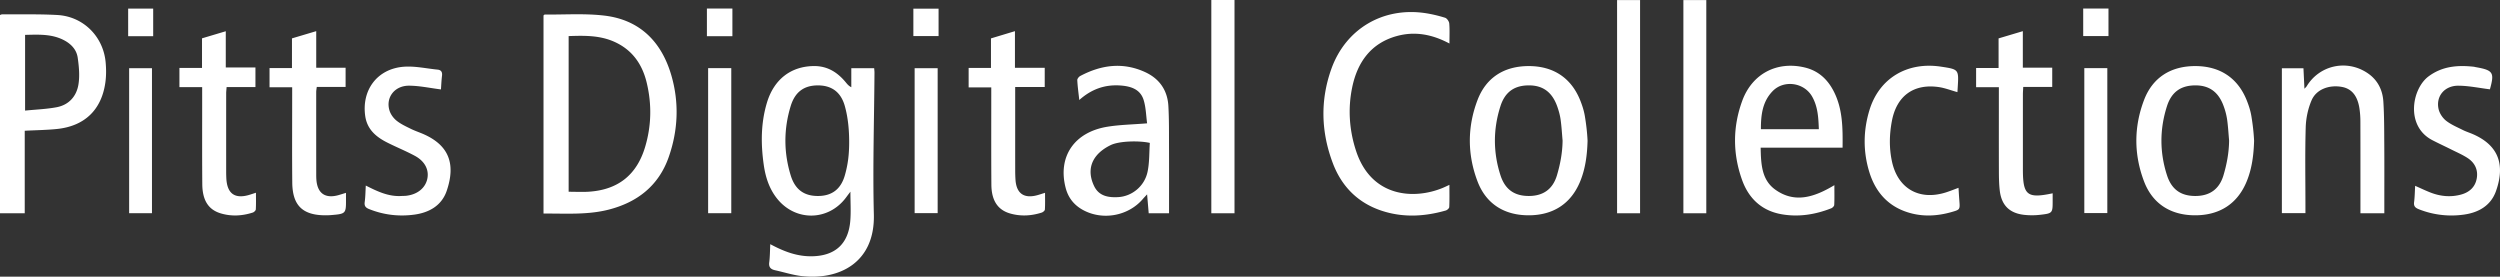
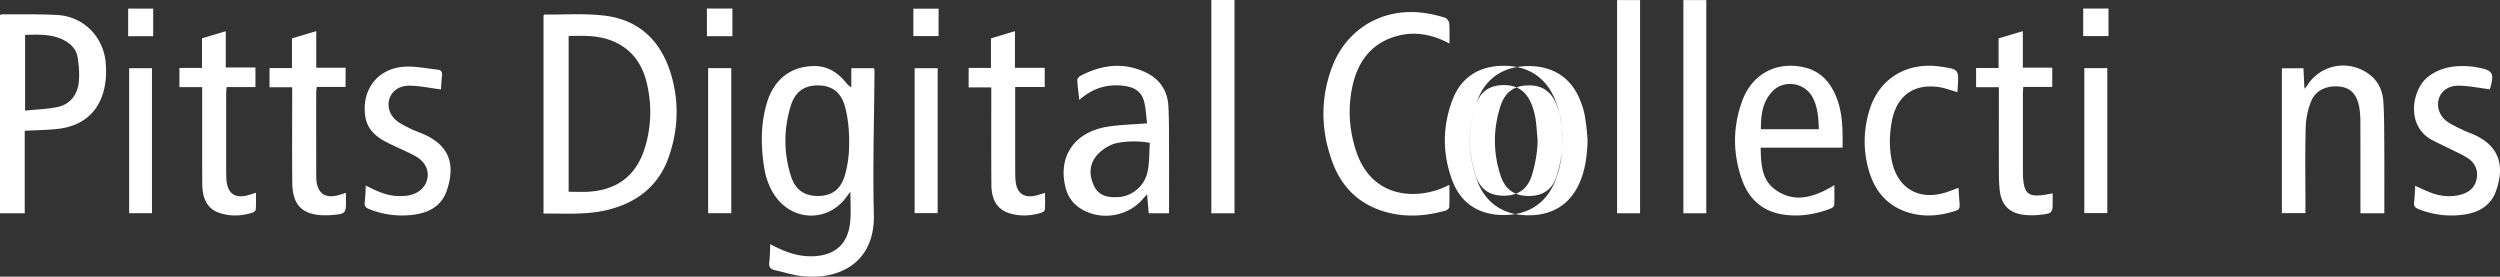
<svg xmlns="http://www.w3.org/2000/svg" width="451.771" height="49.999">
  <rect width="100%" height="100%" fill="#333333" stroke="none" />
  <g fill-rule="evenodd" clip-rule="evenodd" fill="#FFF">
-     <path d="M98.217 38.592V2.782c.105-.074.167-.156.229-.156 3.589.038 7.216-.226 10.761.193 6.406.756 10.333 4.715 12.102 10.771 1.447 4.953 1.233 9.959-.473 14.815-1.812 5.157-5.66 8.153-10.86 9.481-3.827.977-7.737.676-11.759.706zm4.542-32.071v28.131c1.299 0 2.499.068 3.687-.012 5.229-.353 8.597-3.014 10.116-8.03 1.164-3.847 1.24-7.756.306-11.659-.817-3.408-2.677-6.027-5.991-7.459-2.596-1.121-5.317-1.066-8.118-.971zM139.196 44.124c2.51 1.352 4.901 2.242 7.573 2.187 4.151-.085 6.544-2.234 6.885-6.407.138-1.668.022-3.357.022-5.266-.336.446-.555.733-.767 1.022-3.186 4.319-9.188 4.409-12.517.187-1.405-1.781-2.063-3.861-2.377-6.068-.537-3.783-.534-7.552.582-11.24 1.277-4.225 4.349-6.555 8.461-6.603 2.45-.027 4.269 1.116 5.768 2.926.256.31.495.637 1.013.901v-3.442h4.134c.021.31.057.567.054.827-.056 8.533-.328 17.069-.114 25.597.22 8.771-6.314 11.891-12.984 11.15-1.635-.181-3.232-.704-4.851-1.058-.781-.171-1.188-.531-1.069-1.431.135-1.023.125-2.068.187-3.282zm14.256-18.44c0-2.221-.209-4.48-.791-6.539-.723-2.556-2.422-3.704-4.83-3.714-2.482-.011-4.151 1.135-4.946 3.731-1.274 4.162-1.277 8.387.008 12.546.801 2.595 2.458 3.723 4.96 3.707 2.406-.014 4.086-1.165 4.817-3.729.565-1.985.782-3.769.782-6.002zM4.469 38.536H0V2.712c.126-.04.27-.123.413-.122 3.321.025 6.647-.062 9.959.122 4.674.261 8.293 3.873 8.719 8.547.111 1.223.117 2.486-.058 3.698-.709 4.927-3.778 7.847-8.763 8.354-1.872.19-3.762.21-5.801.316v14.909zm.065-32.235v13.685c1.955-.197 3.838-.263 5.669-.603 2.248-.415 3.637-1.985 3.979-4.159.246-1.556.087-3.215-.139-4.794-.22-1.543-1.298-2.599-2.69-3.271-2.169-1.048-4.478-.907-6.819-.858zM211.257 38.535h-3.676c-.09-1.061-.181-2.118-.29-3.413-.352.383-.571.606-.773.843-2.611 3.056-7.21 3.914-10.757 2.012-1.656-.889-2.724-2.221-3.195-4.052-1.44-5.587 1.534-10.039 7.53-11.02 2.271-.371 4.599-.403 7.199-.616-.191-1.379-.21-2.858-.628-4.214-.612-1.984-2.375-2.499-4.235-2.627-2.745-.187-5.173.639-7.396 2.625-.144-1.32-.305-2.451-.361-3.586-.013-.249.287-.624.541-.759 3.779-2.002 7.676-2.535 11.677-.716 2.613 1.188 4.083 3.283 4.244 6.146.139 2.466.106 4.942.115 7.415.016 3.939.005 7.877.005 11.962zm-3.474-12.71c-1.983-.447-5.528-.338-7.038.38-.945.449-1.896 1.094-2.56 1.889-1.4 1.678-1.38 3.649-.46 5.548.866 1.792 2.55 2.078 4.336 1.979 2.491-.139 4.763-1.96 5.313-4.584.358-1.704.289-3.497.409-5.212zM261.926 7.864c-3.147-1.681-6.274-2.239-9.496-1.354-4.682 1.285-7.132 4.729-8.073 9.254-.807 3.876-.537 7.789.712 11.557 2.763 8.337 10.45 8.79 15.654 6.63.35-.145.689-.313 1.197-.546 0 1.43.032 2.725-.028 4.016-.012.223-.378.547-.638.621-3.872 1.112-7.778 1.307-11.633.019-4.254-1.423-7.167-4.374-8.747-8.521-2.151-5.645-2.325-11.405-.278-17.114 2.579-7.191 9.27-11.15 16.834-10.075 1.253.179 2.498.48 3.708.855.336.104.72.654.753 1.029.098 1.141.035 2.299.035 3.629zM286.887 25.454c-.075 2.54-.379 5.017-1.354 7.372-1.661 4.004-4.89 6.095-9.344 6.08-4.376-.014-7.644-2.076-9.182-6.11-1.854-4.866-1.862-9.835-.013-14.703 1.551-4.087 4.832-6.154 9.272-6.152 4.427.003 7.647 2.119 9.28 6.162.373.923.686 1.895.85 2.873.246 1.479.425 2.997.491 4.478zm-4.515-.052c-.063-.017.061.018 0 0-.113-1.268-.182-2.542-.359-3.802-.111-.796-.332-1.589-.601-2.349-.911-2.575-2.562-3.802-5.055-3.821-2.616-.022-4.365 1.118-5.211 3.747-1.337 4.153-1.34 8.375.011 12.526.841 2.583 2.56 3.715 5.118 3.712 2.528-.002 4.314-1.167 5.082-3.746.599-2.011.995-4.134 1.015-6.267zM407.334 25.454c-.075 2.54-.379 5.017-1.355 7.372-1.66 4.004-4.89 6.095-9.343 6.08-4.377-.014-7.644-2.076-9.183-6.11-1.854-4.866-1.861-9.835-.013-14.703 1.552-4.087 4.832-6.154 9.273-6.152 4.427.003 7.647 2.119 9.28 6.162.372.923.686 1.895.849 2.873.247 1.479.426 2.997.492 4.478zm-4.516-.052c-.062-.017.061.018 0 0-.113-1.268-.181-2.542-.358-3.802a12.13 12.13 0 00-.602-2.349c-.91-2.575-2.562-3.802-5.055-3.821-2.615-.022-4.365 1.118-5.21 3.747-1.338 4.153-1.34 8.375.011 12.526.841 2.583 2.559 3.715 5.118 3.712 2.528-.002 4.314-1.167 5.082-3.746.599-2.011.995-4.134 1.014-6.267zM430.866 38.534h-4.316v-1.246c0-5.099.008-10.197-.008-15.296a15.902 15.902 0 00-.174-2.419c-.358-2.309-1.432-3.569-3.223-3.877-2.275-.392-4.566.448-5.42 2.424-.651 1.512-1.016 3.249-1.063 4.899-.139 4.709-.05 9.424-.05 14.136v1.354h-4.258V12.333h3.899l.178 3.706c.225-.246.333-.332.398-.441 2.318-3.823 7.225-4.903 10.968-2.414 1.847 1.229 2.76 3.042 2.895 5.168.166 2.616.149 5.247.167 7.871.024 3.67.007 7.34.007 11.009v1.302zM331.488 33.459c0 1.366.03 2.474-.026 3.575-.011.218-.313.519-.548.61-2.891 1.14-5.891 1.61-8.963 1.073-3.592-.628-5.952-2.857-7.15-6.215-1.694-4.74-1.692-9.563.037-14.286 1.805-4.92 6.303-7.229 11.32-6.017 2.51.604 4.184 2.214 5.297 4.468 1.54 3.12 1.554 6.474 1.514 10.016h-14.805c.064 2.959.169 5.814 2.646 7.586 3.498 2.502 7.016 1.394 10.678-.81zm-2.807-10.106c-.074-2.125-.191-4.115-1.217-5.909-1.458-2.554-5.116-3.065-7.146-.961-1.837 1.901-2.116 4.314-2.107 6.87h10.47zM449.948 16.14c-1.922-.235-3.812-.644-5.703-.654-2.535-.014-4.123 1.968-3.555 4.294.187.758.735 1.562 1.352 2.046.896.701 1.993 1.154 3.025 1.672.584.292 1.217.488 1.818.749 4.677 2.041 5.828 5.563 4.167 10.271-.94 2.671-3.198 3.918-5.876 4.273a15.953 15.953 0 01-8.08-.983c-.616-.244-.944-.532-.851-1.263.124-.949.13-1.91.192-2.967 1.012.446 1.868.86 2.753 1.206 1.812.709 3.68.888 5.565.369 1.489-.409 2.541-1.358 2.815-2.915.274-1.556-.357-2.837-1.66-3.685-.932-.606-1.97-1.049-2.968-1.55-1.138-.571-2.298-1.1-3.425-1.689-4.869-2.552-3.667-9.284-.643-11.521 2.488-1.842 5.253-2.049 8.162-1.734.114.013.227.051.341.071 3.172.558 3.421.974 2.571 4.01zM66.104 33.532c2.125 1.079 4.112 2.012 6.395 1.887.308-.018.619-.009.925-.044 1.998-.228 3.433-1.385 3.792-3.046.349-1.617-.42-3.183-2.239-4.165-1.625-.878-3.349-1.572-5-2.405-2.003-1.009-3.625-2.365-3.974-4.771-.68-4.688 2.144-8.521 6.882-8.922 2.032-.172 4.12.313 6.181.514.666.065.893.449.81 1.117-.107.874-.138 1.759-.189 2.463-1.975-.247-3.862-.664-5.752-.676-2.626-.017-4.264 2.13-3.551 4.479.208.689.716 1.388 1.279 1.842.768.619 1.703 1.046 2.599 1.487.758.375 1.573.634 2.347.98 4.469 2 5.786 5.297 4.123 10.197-.908 2.676-3.162 3.946-5.839 4.313-2.789.38-5.539.062-8.186-.998-.638-.255-.897-.568-.798-1.283.129-.937.131-1.891.195-2.969zM183.453 15.724v4.968c0 3.36-.003 6.722.002 10.082.002.578.015 1.159.055 1.737.174 2.46 1.543 3.418 3.942 2.761.404-.11.802-.246 1.396-.43 0 1.08.032 2.058-.028 3.03-.013.199-.346.472-.583.547-1.881.601-3.798.705-5.704.157-2.229-.642-3.36-2.337-3.382-5.199-.041-5.406-.018-10.814-.02-16.223v-1.366h-4.09v-3.509h4.036V6.938l4.332-1.308v6.622h5.382v3.471l-5.338.001zM36.533 15.745h-4.108v-3.464h4.08V6.926c1.436-.427 2.79-.832 4.295-1.282v6.544h5.361v3.545h-5.21c-.035.473-.079.808-.079 1.143-.004 4.75-.003 9.498-.001 14.246 0 .348.011.695.026 1.042.126 2.863 1.567 3.871 4.297 3.006.291-.092.581-.188 1.059-.344 0 1.066.032 2.042-.026 3.013-.012.206-.319.498-.547.571-1.918.616-3.872.728-5.811.141-2.202-.664-3.286-2.347-3.313-5.249-.045-4.865-.019-9.729-.022-14.595l-.001-2.962zM62.523 34.848c0 .498-.001.841.001 1.183.016 2.559-.037 2.617-2.654 2.834-.346.029-.694.042-1.041.042-4.126.001-5.972-1.758-6.013-5.897-.052-5.289-.015-10.579-.016-15.867v-1.37h-4.092v-3.47h4.053V6.935l4.384-1.306v6.617h5.307v3.467h-5.21c-.045.393-.1.648-.1.903-.004 4.941-.001 9.883.002 14.826 0 .347.003.695.03 1.041.191 2.485 1.624 3.461 4.049 2.762.367-.106.73-.223 1.3-.397zM370.932 34.931v1.242c.007 2.354.011 2.388-2.341 2.651-.914.103-1.859.103-2.775.004-2.668-.288-4.125-1.72-4.439-4.369-.136-1.146-.156-2.311-.161-3.467-.016-5.019-.006-10.038-.006-15.229h-4.112v-3.478h4.061V6.938c1.477-.439 2.866-.854 4.383-1.307v6.6h5.313v3.474h-5.24c-.025.551-.059.958-.06 1.367-.004 4.52-.003 9.041-.001 13.563-.002 4.636.769 5.278 5.378 4.296zM353.919 33.939c.053.808.089 1.537.148 2.265.135 1.681.137 1.676-1.435 2.123-2.346.668-4.727.843-7.098.261-4.033-.991-6.557-3.635-7.745-7.538-1.134-3.716-1.09-7.485.048-11.187 1.759-5.727 6.815-8.744 12.909-7.819 3.234.489 3.234.489 3.029 3.768l-.053.837c-1.171-.322-2.282-.766-3.433-.924-4.502-.621-7.549 1.623-8.404 6.114-.467 2.452-.518 4.912.013 7.363 1.047 4.823 4.843 7.046 9.588 5.614.804-.243 1.583-.567 2.433-.877zM223.086 38.536h-4.19V0h4.19v38.536zM296.374 38.537h-4.154V.007h4.154v38.53zM308.342 38.534h-4.14V.009h4.14v38.525zM127.964 12.311h4.184v26.211h-4.184V12.311zM165.282 12.32h4.161v26.19h-4.161V12.32zM376.653 12.316h4.157v26.189h-4.157V12.316zM27.462 38.53h-4.125V12.323h4.125V38.53zM127.744 6.541V1.542h4.607v4.999h-4.607zM27.682 1.56v4.984h-4.523V1.56h4.523zM165.053 6.517V1.565h4.555v4.952h-4.555zM376.452 6.522V1.546h4.567v4.976h-4.567z" />
+     <path d="M98.217 38.592V2.782c.105-.074.167-.156.229-.156 3.589.038 7.216-.226 10.761.193 6.406.756 10.333 4.715 12.102 10.771 1.447 4.953 1.233 9.959-.473 14.815-1.812 5.157-5.66 8.153-10.86 9.481-3.827.977-7.737.676-11.759.706zm4.542-32.071v28.131c1.299 0 2.499.068 3.687-.012 5.229-.353 8.597-3.014 10.116-8.03 1.164-3.847 1.24-7.756.306-11.659-.817-3.408-2.677-6.027-5.991-7.459-2.596-1.121-5.317-1.066-8.118-.971zM139.196 44.124c2.51 1.352 4.901 2.242 7.573 2.187 4.151-.085 6.544-2.234 6.885-6.407.138-1.668.022-3.357.022-5.266-.336.446-.555.733-.767 1.022-3.186 4.319-9.188 4.409-12.517.187-1.405-1.781-2.063-3.861-2.377-6.068-.537-3.783-.534-7.552.582-11.24 1.277-4.225 4.349-6.555 8.461-6.603 2.45-.027 4.269 1.116 5.768 2.926.256.31.495.637 1.013.901v-3.442h4.134c.021.31.057.567.054.827-.056 8.533-.328 17.069-.114 25.597.22 8.771-6.314 11.891-12.984 11.15-1.635-.181-3.232-.704-4.851-1.058-.781-.171-1.188-.531-1.069-1.431.135-1.023.125-2.068.187-3.282zm14.256-18.44c0-2.221-.209-4.48-.791-6.539-.723-2.556-2.422-3.704-4.83-3.714-2.482-.011-4.151 1.135-4.946 3.731-1.274 4.162-1.277 8.387.008 12.546.801 2.595 2.458 3.723 4.96 3.707 2.406-.014 4.086-1.165 4.817-3.729.565-1.985.782-3.769.782-6.002zM4.469 38.536H0V2.712c.126-.04.27-.123.413-.122 3.321.025 6.647-.062 9.959.122 4.674.261 8.293 3.873 8.719 8.547.111 1.223.117 2.486-.058 3.698-.709 4.927-3.778 7.847-8.763 8.354-1.872.19-3.762.21-5.801.316v14.909zm.065-32.235v13.685c1.955-.197 3.838-.263 5.669-.603 2.248-.415 3.637-1.985 3.979-4.159.246-1.556.087-3.215-.139-4.794-.22-1.543-1.298-2.599-2.69-3.271-2.169-1.048-4.478-.907-6.819-.858zM211.257 38.535h-3.676c-.09-1.061-.181-2.118-.29-3.413-.352.383-.571.606-.773.843-2.611 3.056-7.21 3.914-10.757 2.012-1.656-.889-2.724-2.221-3.195-4.052-1.44-5.587 1.534-10.039 7.53-11.02 2.271-.371 4.599-.403 7.199-.616-.191-1.379-.21-2.858-.628-4.214-.612-1.984-2.375-2.499-4.235-2.627-2.745-.187-5.173.639-7.396 2.625-.144-1.32-.305-2.451-.361-3.586-.013-.249.287-.624.541-.759 3.779-2.002 7.676-2.535 11.677-.716 2.613 1.188 4.083 3.283 4.244 6.146.139 2.466.106 4.942.115 7.415.016 3.939.005 7.877.005 11.962zm-3.474-12.71c-1.983-.447-5.528-.338-7.038.38-.945.449-1.896 1.094-2.56 1.889-1.4 1.678-1.38 3.649-.46 5.548.866 1.792 2.55 2.078 4.336 1.979 2.491-.139 4.763-1.96 5.313-4.584.358-1.704.289-3.497.409-5.212zM261.926 7.864c-3.147-1.681-6.274-2.239-9.496-1.354-4.682 1.285-7.132 4.729-8.073 9.254-.807 3.876-.537 7.789.712 11.557 2.763 8.337 10.45 8.79 15.654 6.63.35-.145.689-.313 1.197-.546 0 1.43.032 2.725-.028 4.016-.012.223-.378.547-.638.621-3.872 1.112-7.778 1.307-11.633.019-4.254-1.423-7.167-4.374-8.747-8.521-2.151-5.645-2.325-11.405-.278-17.114 2.579-7.191 9.27-11.15 16.834-10.075 1.253.179 2.498.48 3.708.855.336.104.72.654.753 1.029.098 1.141.035 2.299.035 3.629zM286.887 25.454c-.075 2.54-.379 5.017-1.354 7.372-1.661 4.004-4.89 6.095-9.344 6.08-4.376-.014-7.644-2.076-9.182-6.11-1.854-4.866-1.862-9.835-.013-14.703 1.551-4.087 4.832-6.154 9.272-6.152 4.427.003 7.647 2.119 9.28 6.162.373.923.686 1.895.85 2.873.246 1.479.425 2.997.491 4.478zm-4.515-.052c-.063-.017.061.018 0 0-.113-1.268-.182-2.542-.359-3.802-.111-.796-.332-1.589-.601-2.349-.911-2.575-2.562-3.802-5.055-3.821-2.616-.022-4.365 1.118-5.211 3.747-1.337 4.153-1.34 8.375.011 12.526.841 2.583 2.56 3.715 5.118 3.712 2.528-.002 4.314-1.167 5.082-3.746.599-2.011.995-4.134 1.015-6.267zc-.075 2.54-.379 5.017-1.355 7.372-1.66 4.004-4.89 6.095-9.343 6.08-4.377-.014-7.644-2.076-9.183-6.11-1.854-4.866-1.861-9.835-.013-14.703 1.552-4.087 4.832-6.154 9.273-6.152 4.427.003 7.647 2.119 9.28 6.162.372.923.686 1.895.849 2.873.247 1.479.426 2.997.492 4.478zm-4.516-.052c-.062-.017.061.018 0 0-.113-1.268-.181-2.542-.358-3.802a12.13 12.13 0 00-.602-2.349c-.91-2.575-2.562-3.802-5.055-3.821-2.615-.022-4.365 1.118-5.21 3.747-1.338 4.153-1.34 8.375.011 12.526.841 2.583 2.559 3.715 5.118 3.712 2.528-.002 4.314-1.167 5.082-3.746.599-2.011.995-4.134 1.014-6.267zM430.866 38.534h-4.316v-1.246c0-5.099.008-10.197-.008-15.296a15.902 15.902 0 00-.174-2.419c-.358-2.309-1.432-3.569-3.223-3.877-2.275-.392-4.566.448-5.42 2.424-.651 1.512-1.016 3.249-1.063 4.899-.139 4.709-.05 9.424-.05 14.136v1.354h-4.258V12.333h3.899l.178 3.706c.225-.246.333-.332.398-.441 2.318-3.823 7.225-4.903 10.968-2.414 1.847 1.229 2.76 3.042 2.895 5.168.166 2.616.149 5.247.167 7.871.024 3.67.007 7.34.007 11.009v1.302zM331.488 33.459c0 1.366.03 2.474-.026 3.575-.011.218-.313.519-.548.61-2.891 1.14-5.891 1.61-8.963 1.073-3.592-.628-5.952-2.857-7.15-6.215-1.694-4.74-1.692-9.563.037-14.286 1.805-4.92 6.303-7.229 11.32-6.017 2.51.604 4.184 2.214 5.297 4.468 1.54 3.12 1.554 6.474 1.514 10.016h-14.805c.064 2.959.169 5.814 2.646 7.586 3.498 2.502 7.016 1.394 10.678-.81zm-2.807-10.106c-.074-2.125-.191-4.115-1.217-5.909-1.458-2.554-5.116-3.065-7.146-.961-1.837 1.901-2.116 4.314-2.107 6.87h10.47zM449.948 16.14c-1.922-.235-3.812-.644-5.703-.654-2.535-.014-4.123 1.968-3.555 4.294.187.758.735 1.562 1.352 2.046.896.701 1.993 1.154 3.025 1.672.584.292 1.217.488 1.818.749 4.677 2.041 5.828 5.563 4.167 10.271-.94 2.671-3.198 3.918-5.876 4.273a15.953 15.953 0 01-8.08-.983c-.616-.244-.944-.532-.851-1.263.124-.949.13-1.91.192-2.967 1.012.446 1.868.86 2.753 1.206 1.812.709 3.68.888 5.565.369 1.489-.409 2.541-1.358 2.815-2.915.274-1.556-.357-2.837-1.66-3.685-.932-.606-1.97-1.049-2.968-1.55-1.138-.571-2.298-1.1-3.425-1.689-4.869-2.552-3.667-9.284-.643-11.521 2.488-1.842 5.253-2.049 8.162-1.734.114.013.227.051.341.071 3.172.558 3.421.974 2.571 4.01zM66.104 33.532c2.125 1.079 4.112 2.012 6.395 1.887.308-.018.619-.009.925-.044 1.998-.228 3.433-1.385 3.792-3.046.349-1.617-.42-3.183-2.239-4.165-1.625-.878-3.349-1.572-5-2.405-2.003-1.009-3.625-2.365-3.974-4.771-.68-4.688 2.144-8.521 6.882-8.922 2.032-.172 4.12.313 6.181.514.666.065.893.449.81 1.117-.107.874-.138 1.759-.189 2.463-1.975-.247-3.862-.664-5.752-.676-2.626-.017-4.264 2.13-3.551 4.479.208.689.716 1.388 1.279 1.842.768.619 1.703 1.046 2.599 1.487.758.375 1.573.634 2.347.98 4.469 2 5.786 5.297 4.123 10.197-.908 2.676-3.162 3.946-5.839 4.313-2.789.38-5.539.062-8.186-.998-.638-.255-.897-.568-.798-1.283.129-.937.131-1.891.195-2.969zM183.453 15.724v4.968c0 3.36-.003 6.722.002 10.082.002.578.015 1.159.055 1.737.174 2.46 1.543 3.418 3.942 2.761.404-.11.802-.246 1.396-.43 0 1.08.032 2.058-.028 3.03-.013.199-.346.472-.583.547-1.881.601-3.798.705-5.704.157-2.229-.642-3.36-2.337-3.382-5.199-.041-5.406-.018-10.814-.02-16.223v-1.366h-4.09v-3.509h4.036V6.938l4.332-1.308v6.622h5.382v3.471l-5.338.001zM36.533 15.745h-4.108v-3.464h4.08V6.926c1.436-.427 2.79-.832 4.295-1.282v6.544h5.361v3.545h-5.21c-.035.473-.079.808-.079 1.143-.004 4.75-.003 9.498-.001 14.246 0 .348.011.695.026 1.042.126 2.863 1.567 3.871 4.297 3.006.291-.092.581-.188 1.059-.344 0 1.066.032 2.042-.026 3.013-.012.206-.319.498-.547.571-1.918.616-3.872.728-5.811.141-2.202-.664-3.286-2.347-3.313-5.249-.045-4.865-.019-9.729-.022-14.595l-.001-2.962zM62.523 34.848c0 .498-.001.841.001 1.183.016 2.559-.037 2.617-2.654 2.834-.346.029-.694.042-1.041.042-4.126.001-5.972-1.758-6.013-5.897-.052-5.289-.015-10.579-.016-15.867v-1.37h-4.092v-3.47h4.053V6.935l4.384-1.306v6.617h5.307v3.467h-5.21c-.045.393-.1.648-.1.903-.004 4.941-.001 9.883.002 14.826 0 .347.003.695.03 1.041.191 2.485 1.624 3.461 4.049 2.762.367-.106.73-.223 1.3-.397zM370.932 34.931v1.242c.007 2.354.011 2.388-2.341 2.651-.914.103-1.859.103-2.775.004-2.668-.288-4.125-1.72-4.439-4.369-.136-1.146-.156-2.311-.161-3.467-.016-5.019-.006-10.038-.006-15.229h-4.112v-3.478h4.061V6.938c1.477-.439 2.866-.854 4.383-1.307v6.6h5.313v3.474h-5.24c-.025.551-.059.958-.06 1.367-.004 4.52-.003 9.041-.001 13.563-.002 4.636.769 5.278 5.378 4.296zM353.919 33.939c.053.808.089 1.537.148 2.265.135 1.681.137 1.676-1.435 2.123-2.346.668-4.727.843-7.098.261-4.033-.991-6.557-3.635-7.745-7.538-1.134-3.716-1.09-7.485.048-11.187 1.759-5.727 6.815-8.744 12.909-7.819 3.234.489 3.234.489 3.029 3.768l-.053.837c-1.171-.322-2.282-.766-3.433-.924-4.502-.621-7.549 1.623-8.404 6.114-.467 2.452-.518 4.912.013 7.363 1.047 4.823 4.843 7.046 9.588 5.614.804-.243 1.583-.567 2.433-.877zM223.086 38.536h-4.19V0h4.19v38.536zM296.374 38.537h-4.154V.007h4.154v38.53zM308.342 38.534h-4.14V.009h4.14v38.525zM127.964 12.311h4.184v26.211h-4.184V12.311zM165.282 12.32h4.161v26.19h-4.161V12.32zM376.653 12.316h4.157v26.189h-4.157V12.316zM27.462 38.53h-4.125V12.323h4.125V38.53zM127.744 6.541V1.542h4.607v4.999h-4.607zM27.682 1.56v4.984h-4.523V1.56h4.523zM165.053 6.517V1.565h4.555v4.952h-4.555zM376.452 6.522V1.546h4.567v4.976h-4.567z" />
  </g>
</svg>